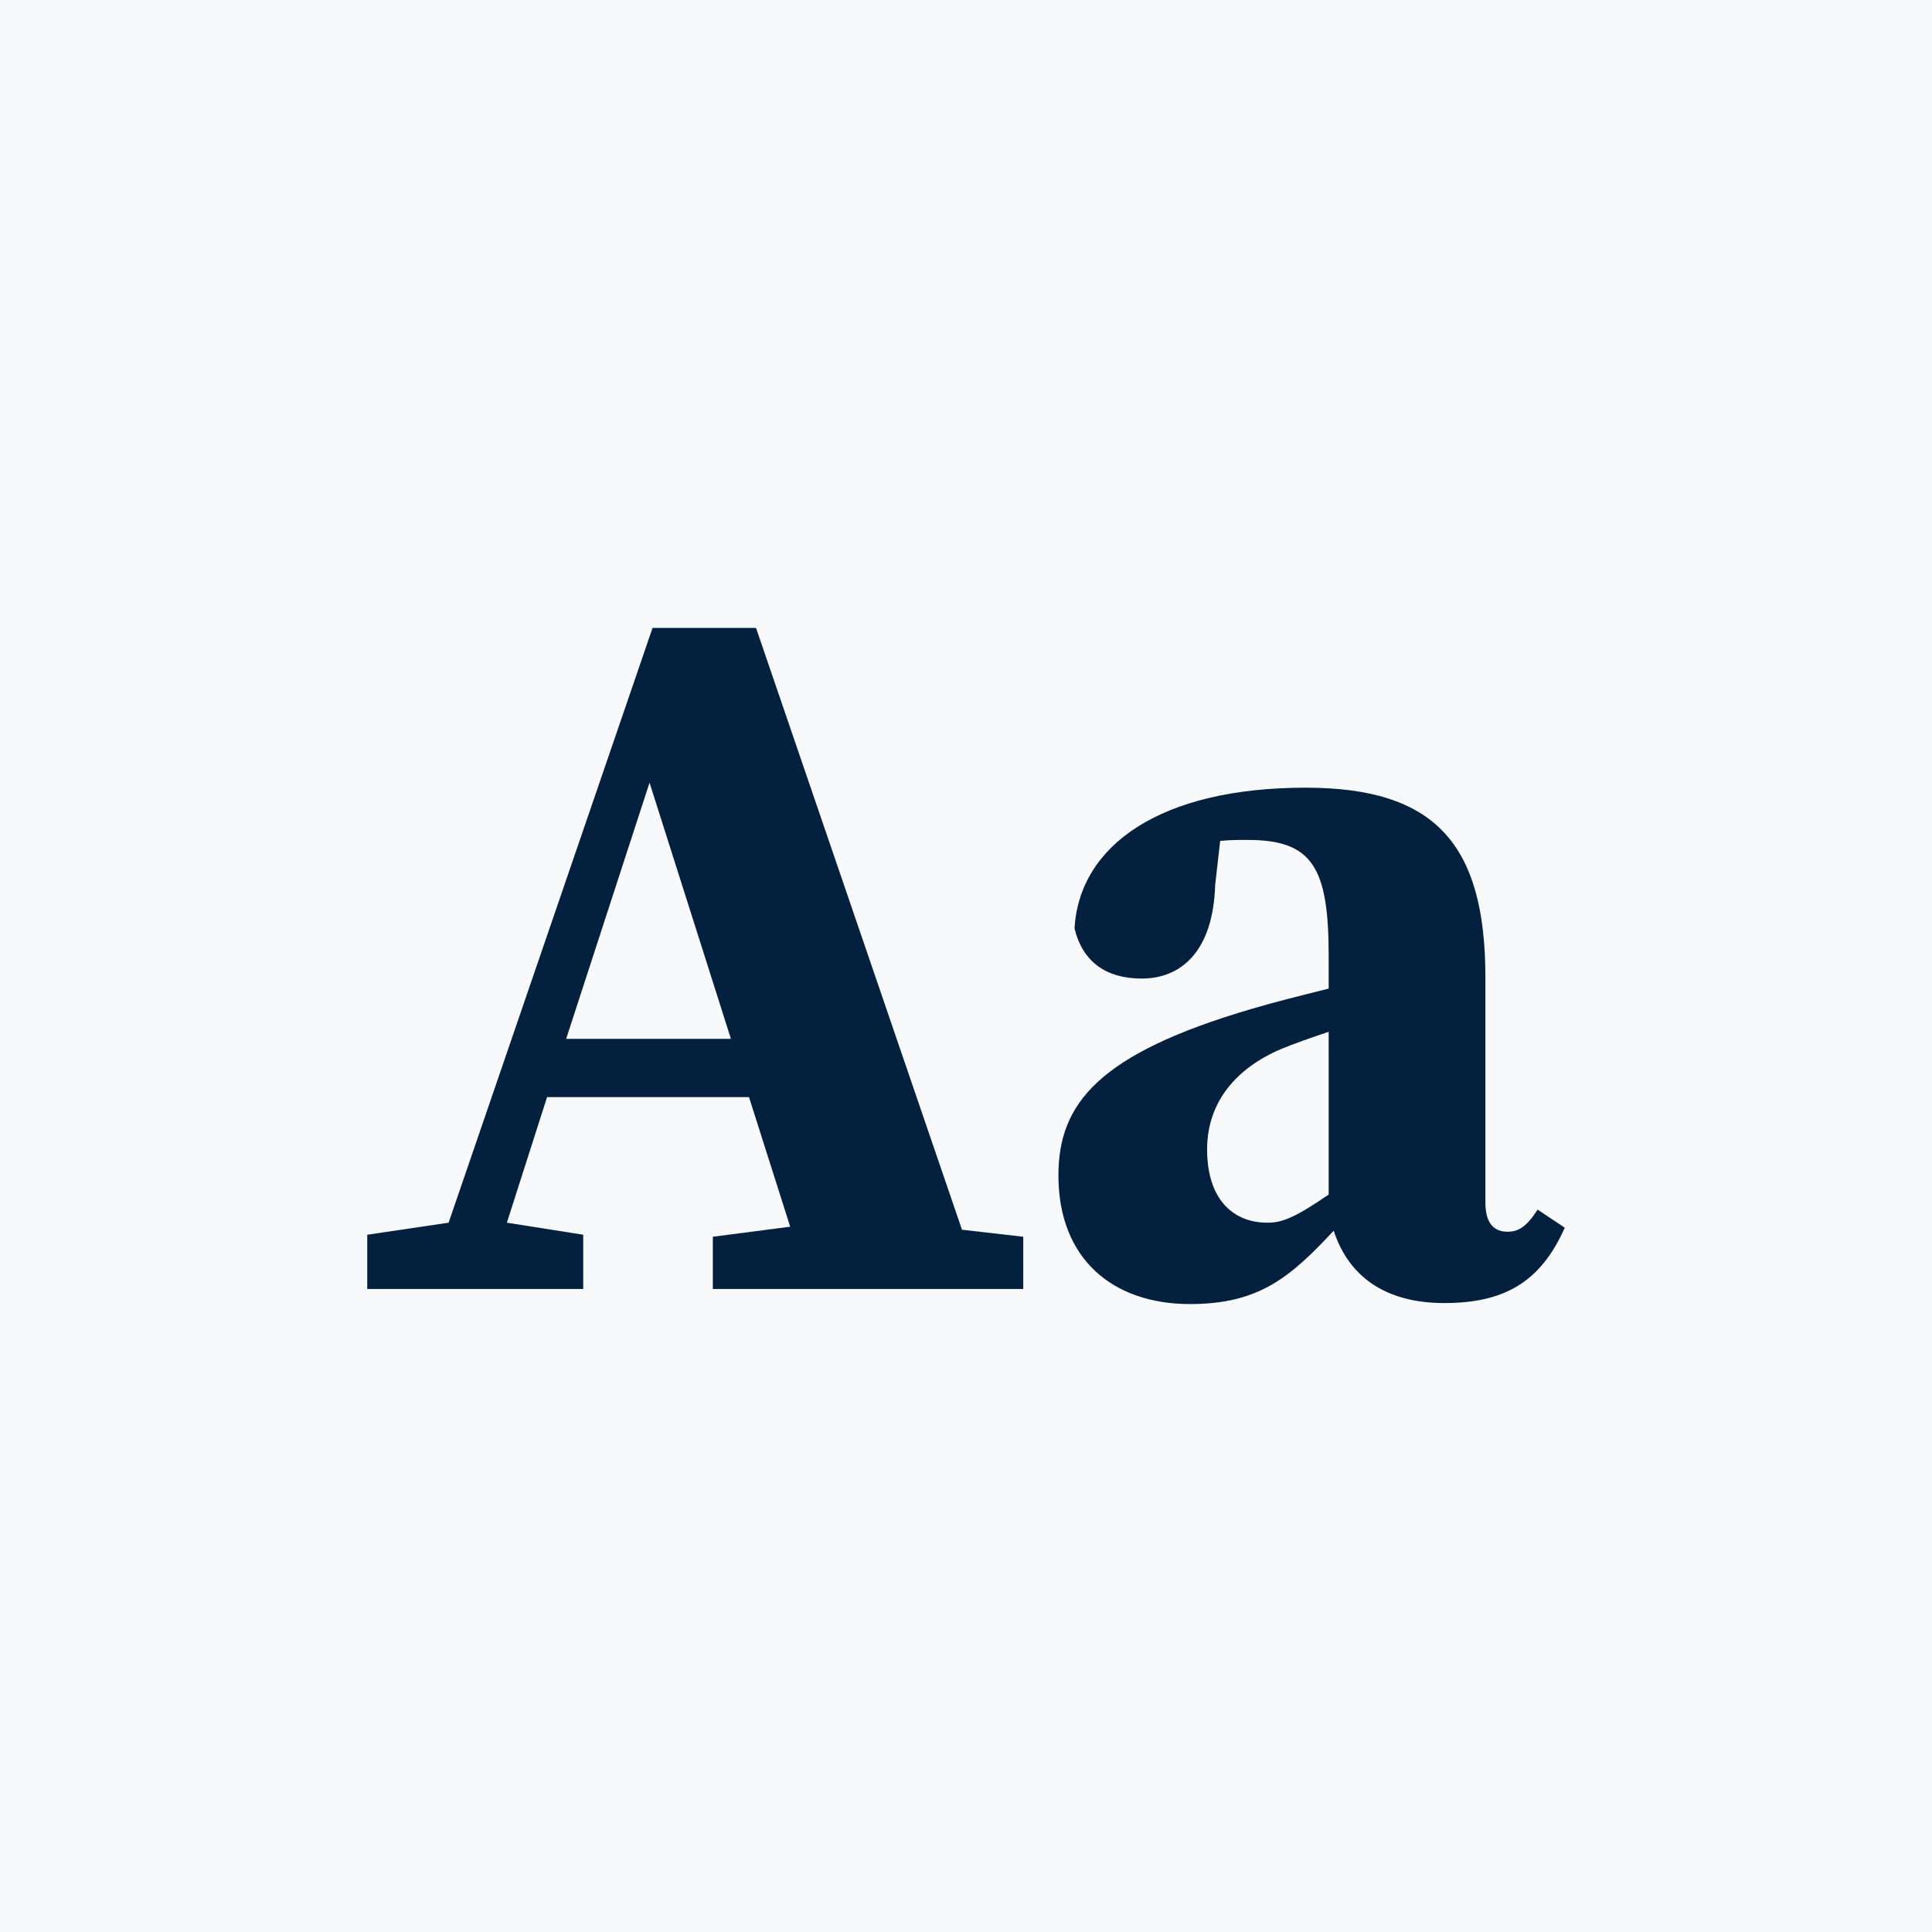
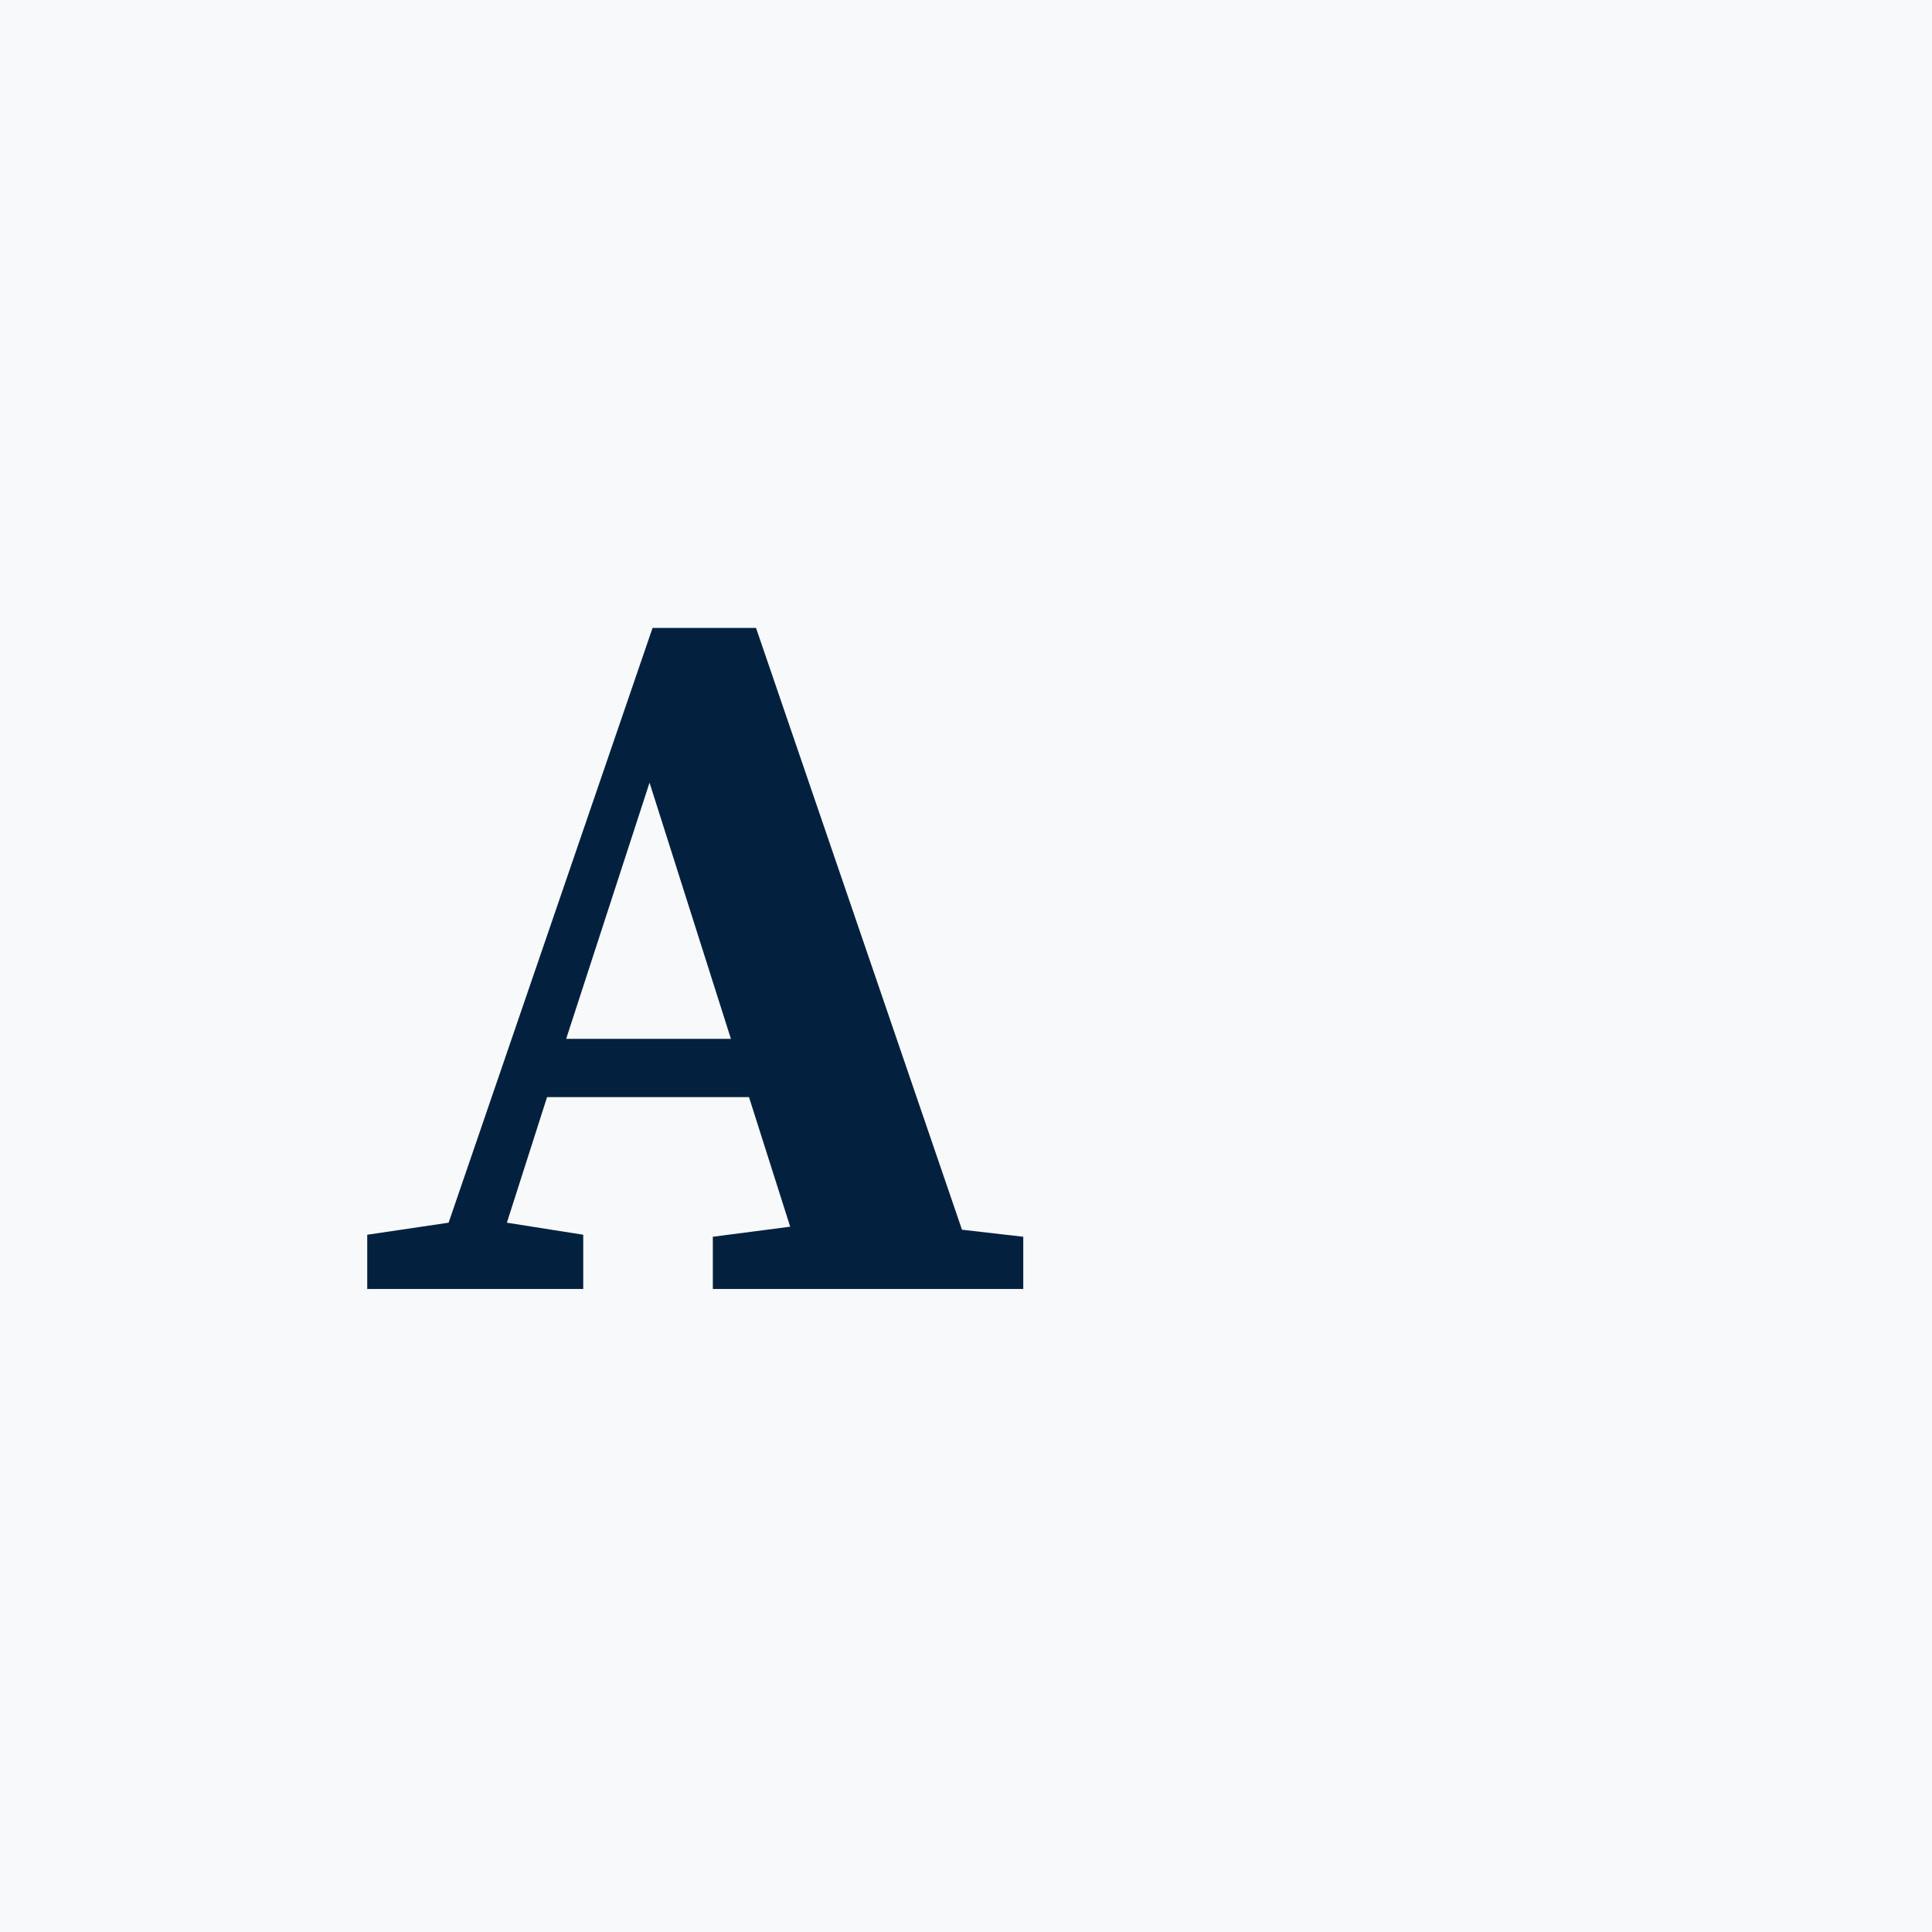
<svg xmlns="http://www.w3.org/2000/svg" width="100" height="100" viewBox="0 0 100 100" fill="none">
  <rect width="100" height="100" fill="#F8F9FA" />
  <path d="M33.62 40.51L37.832 53.77H29.304L33.62 40.51ZM19.008 66.718H30.188V63.91L26.236 63.286L28.316 56.786H38.768L40.9 63.494L36.896 64.014V66.718H52.964V64.014L49.792 63.65L39.132 32.502H33.776L23.22 63.286L19.008 63.91V66.718Z" fill="#03213E" />
-   <path d="M74.752 67.446C77.872 67.446 79.744 66.354 80.992 63.546L79.588 62.61C79.016 63.494 78.6 63.754 78.028 63.754C77.3 63.754 76.884 63.286 76.884 62.246V50.598C76.884 43.63 74.232 40.77 67.576 40.77C60.088 40.77 55.876 43.734 55.616 48.05C56.032 49.766 57.228 50.65 59.1 50.65C61.128 50.65 62.792 49.246 62.896 45.814L63.156 43.526C63.676 43.474 64.092 43.474 64.56 43.474C67.888 43.474 68.772 44.826 68.772 49.454V51.17C67.316 51.534 65.86 51.898 64.82 52.21C56.812 54.55 54.784 57.15 54.784 60.842C54.784 65.158 57.592 67.498 61.596 67.498C65.184 67.498 66.796 66.094 69.032 63.702C69.812 66.094 71.736 67.446 74.752 67.446ZM62.48 59.49C62.48 57.046 63.988 55.278 66.328 54.29C66.952 54.03 67.836 53.718 68.772 53.406V61.83C66.952 63.078 66.328 63.286 65.6 63.286C63.832 63.286 62.48 62.09 62.48 59.49Z" fill="#03213E" />
</svg>